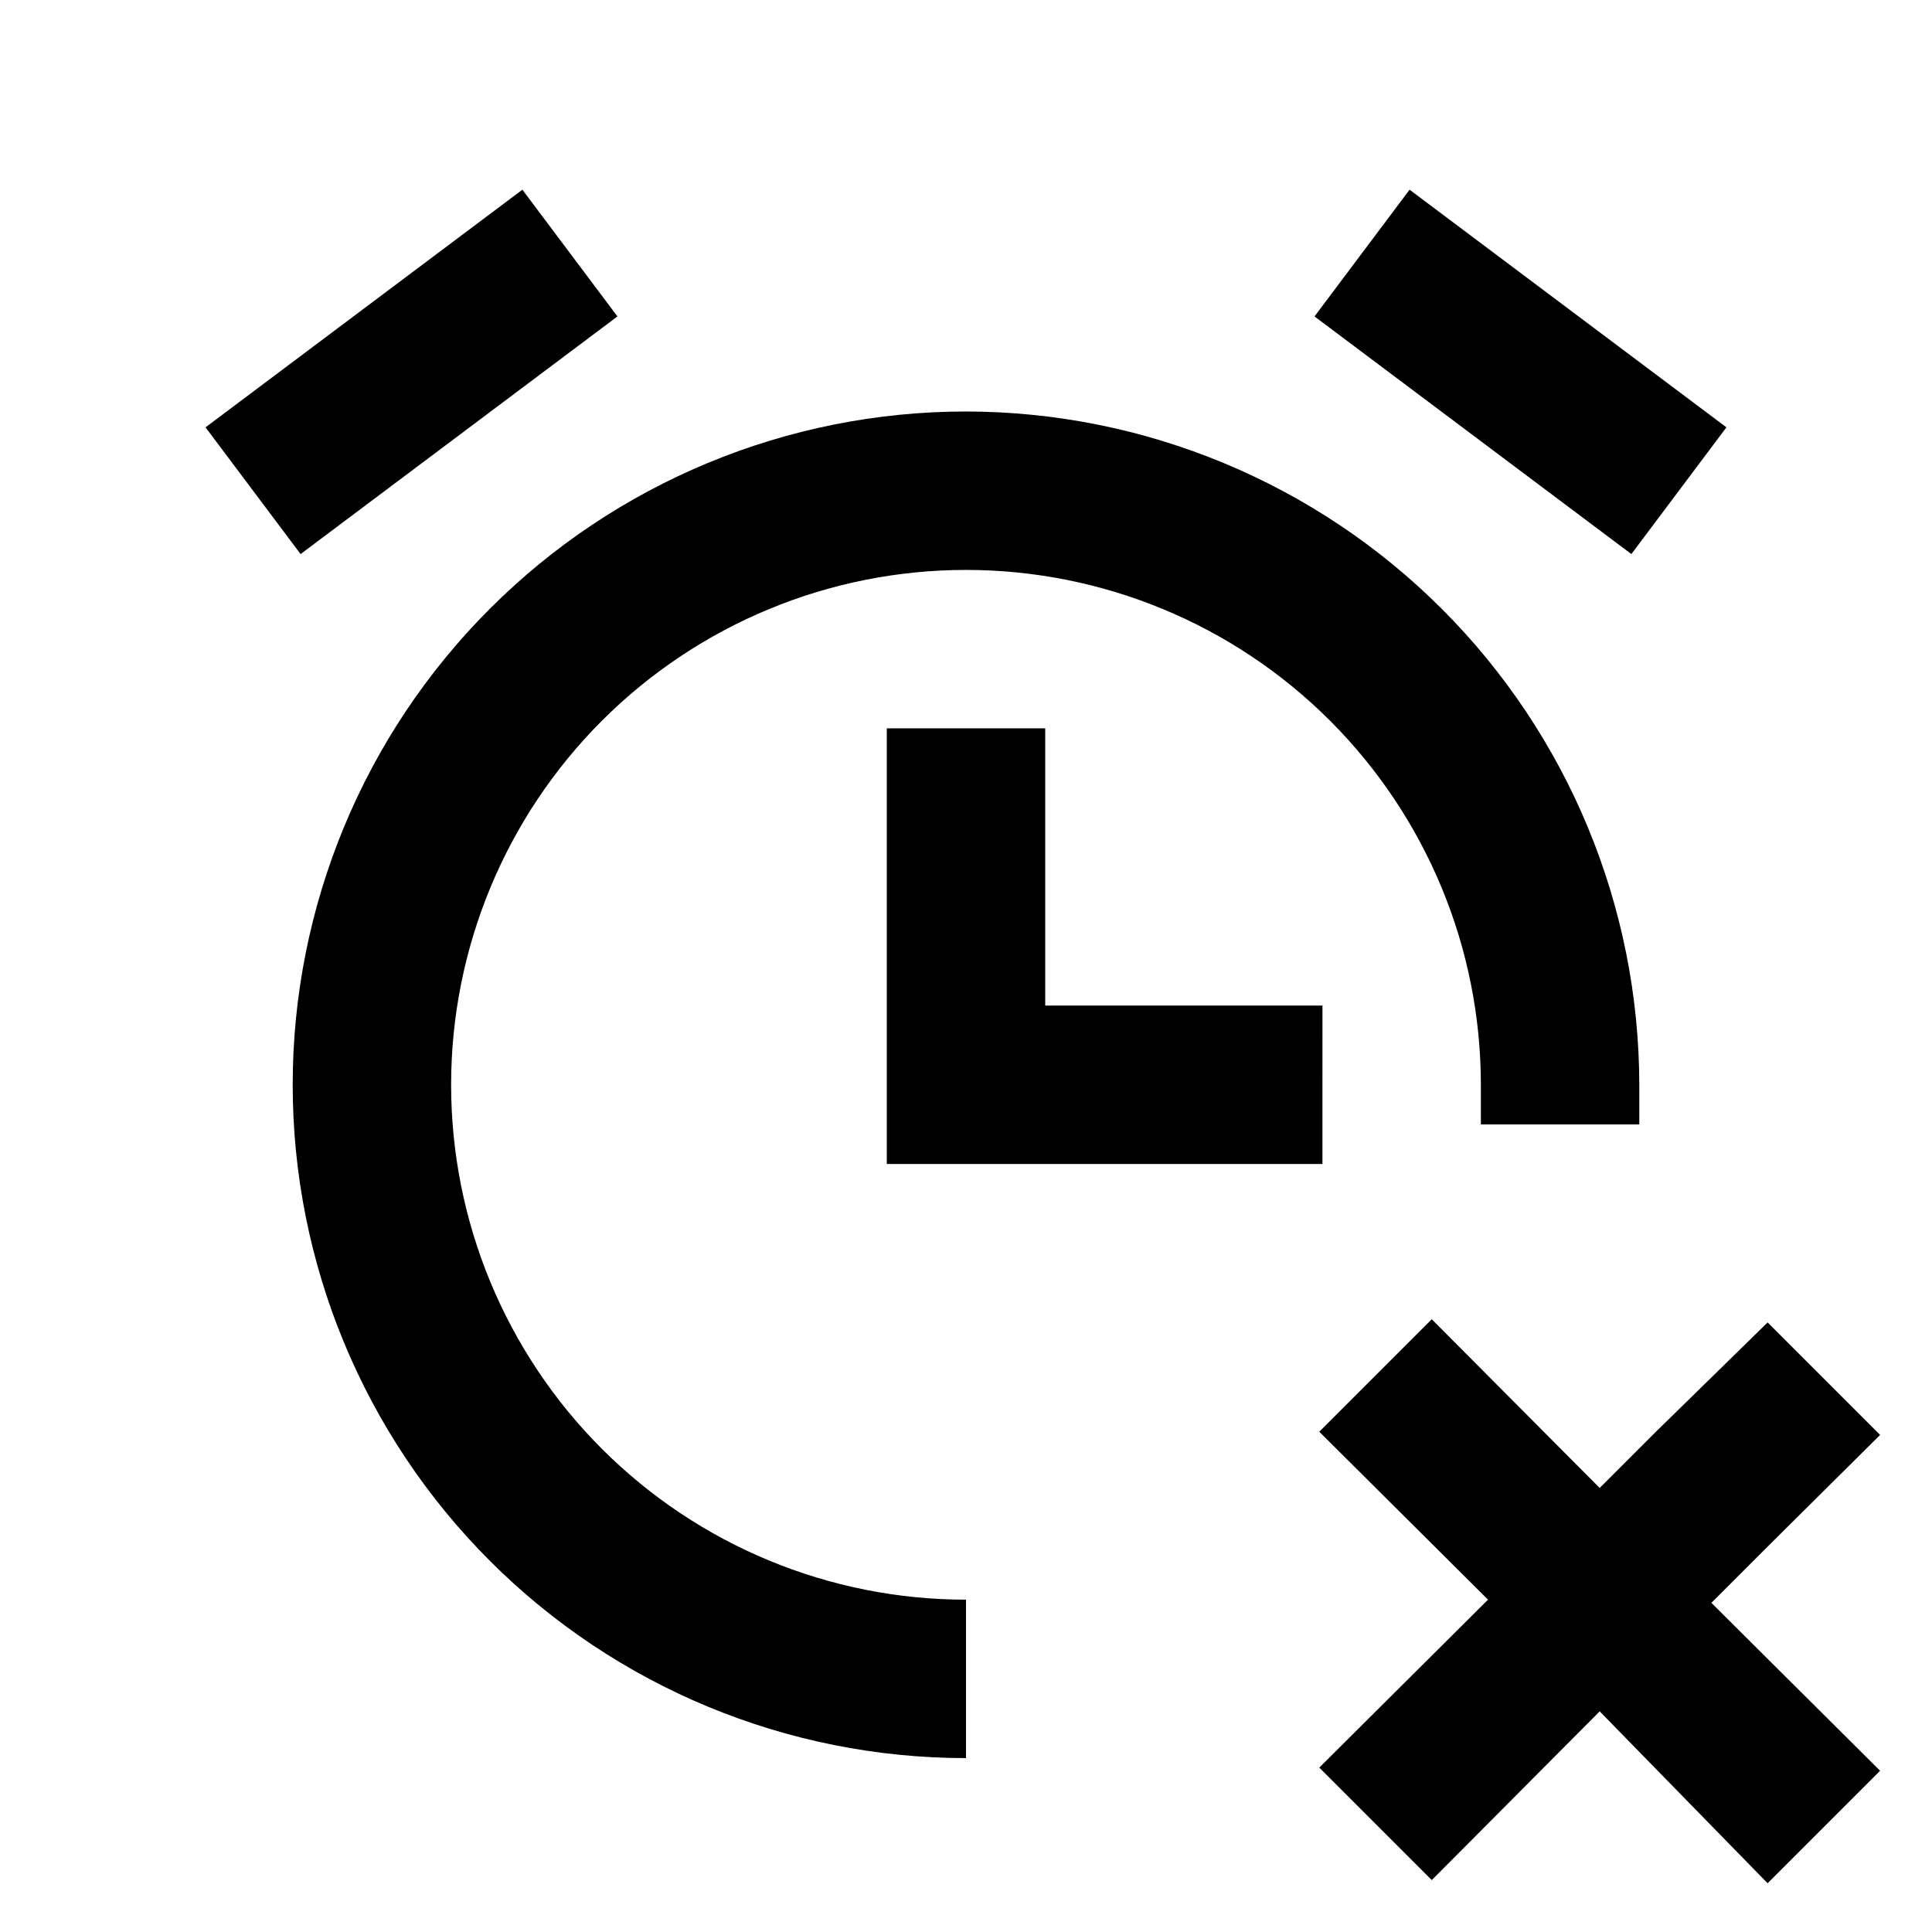
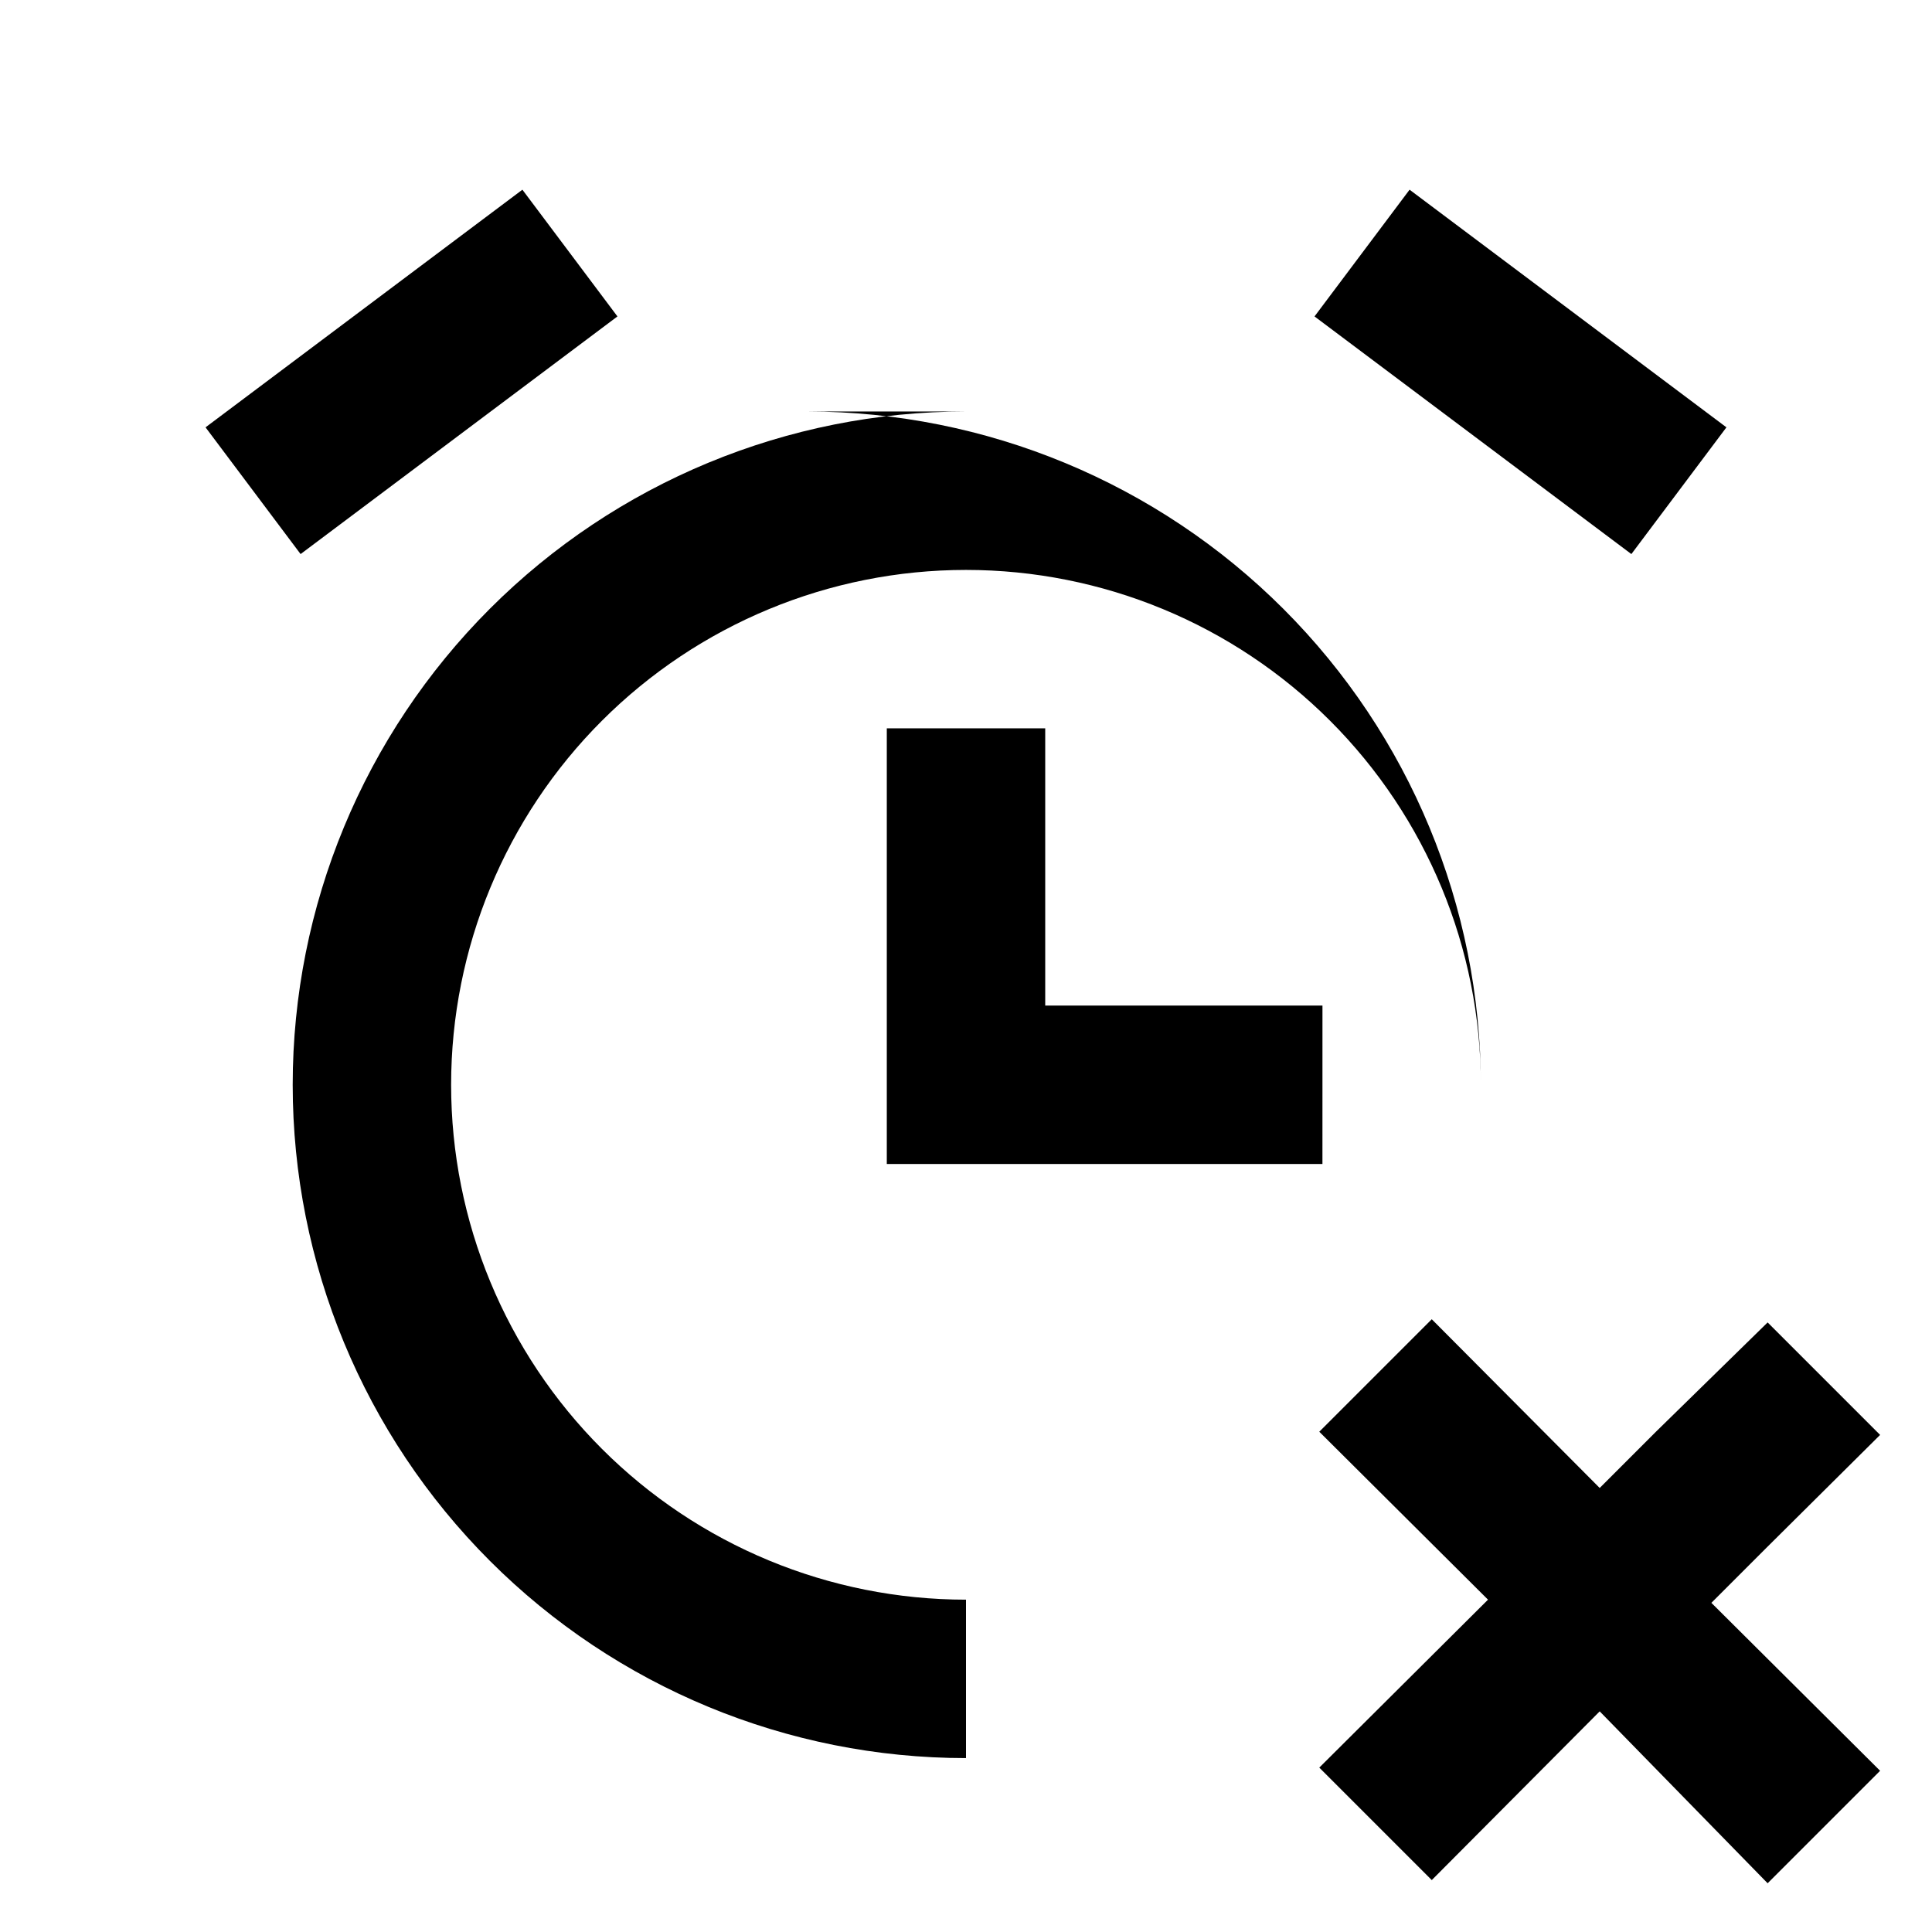
<svg xmlns="http://www.w3.org/2000/svg" fill="#000000" width="800px" height="800px" version="1.1" viewBox="144 144 512 512">
-   <path d="m400 253.05c-47.324 0-92.711 18.797-126.17 52.262-33.465 33.461-52.262 78.848-52.262 126.17 0 47.32 18.797 92.707 52.262 126.17 33.461 33.465 78.848 52.262 126.17 52.262v-41.984c-36.191 0-70.895-14.375-96.484-39.965-25.59-25.586-39.965-60.293-39.965-96.48 0-36.191 14.375-70.895 39.965-96.484s60.293-39.965 96.484-39.965c36.188 0 70.895 14.375 96.48 39.965 25.59 25.59 39.965 60.293 39.965 96.484v10.496h41.984v-10.496c-0.055-47.309-18.871-92.66-52.32-126.11-33.453-33.453-78.805-52.27-126.11-52.324zm176.33 37.785-83.969-62.977 25.191-33.586 83.969 62.977zm-352.67 0-25.188-33.586 83.969-62.977 25.188 33.586zm270.8 161.64h-115.45v-115.46h41.984v73.473h73.473zm117.98 41.984 29.809 29.809-29.809 29.598-14.906 14.906 44.715 44.504-29.809 29.809-44.504-45.555-44.504 44.715-29.809-29.809 44.715-44.508-44.715-44.504 29.809-29.809 44.504 44.715 14.906-14.906z" />
+   <path d="m400 253.05c-47.324 0-92.711 18.797-126.17 52.262-33.465 33.461-52.262 78.848-52.262 126.17 0 47.32 18.797 92.707 52.262 126.17 33.461 33.465 78.848 52.262 126.17 52.262v-41.984c-36.191 0-70.895-14.375-96.484-39.965-25.59-25.586-39.965-60.293-39.965-96.48 0-36.191 14.375-70.895 39.965-96.484s60.293-39.965 96.484-39.965c36.188 0 70.895 14.375 96.48 39.965 25.59 25.59 39.965 60.293 39.965 96.484v10.496v-10.496c-0.055-47.309-18.871-92.66-52.32-126.11-33.453-33.453-78.805-52.27-126.11-52.324zm176.33 37.785-83.969-62.977 25.191-33.586 83.969 62.977zm-352.67 0-25.188-33.586 83.969-62.977 25.188 33.586zm270.8 161.64h-115.45v-115.46h41.984v73.473h73.473zm117.98 41.984 29.809 29.809-29.809 29.598-14.906 14.906 44.715 44.504-29.809 29.809-44.504-45.555-44.504 44.715-29.809-29.809 44.715-44.508-44.715-44.504 29.809-29.809 44.504 44.715 14.906-14.906z" />
</svg>